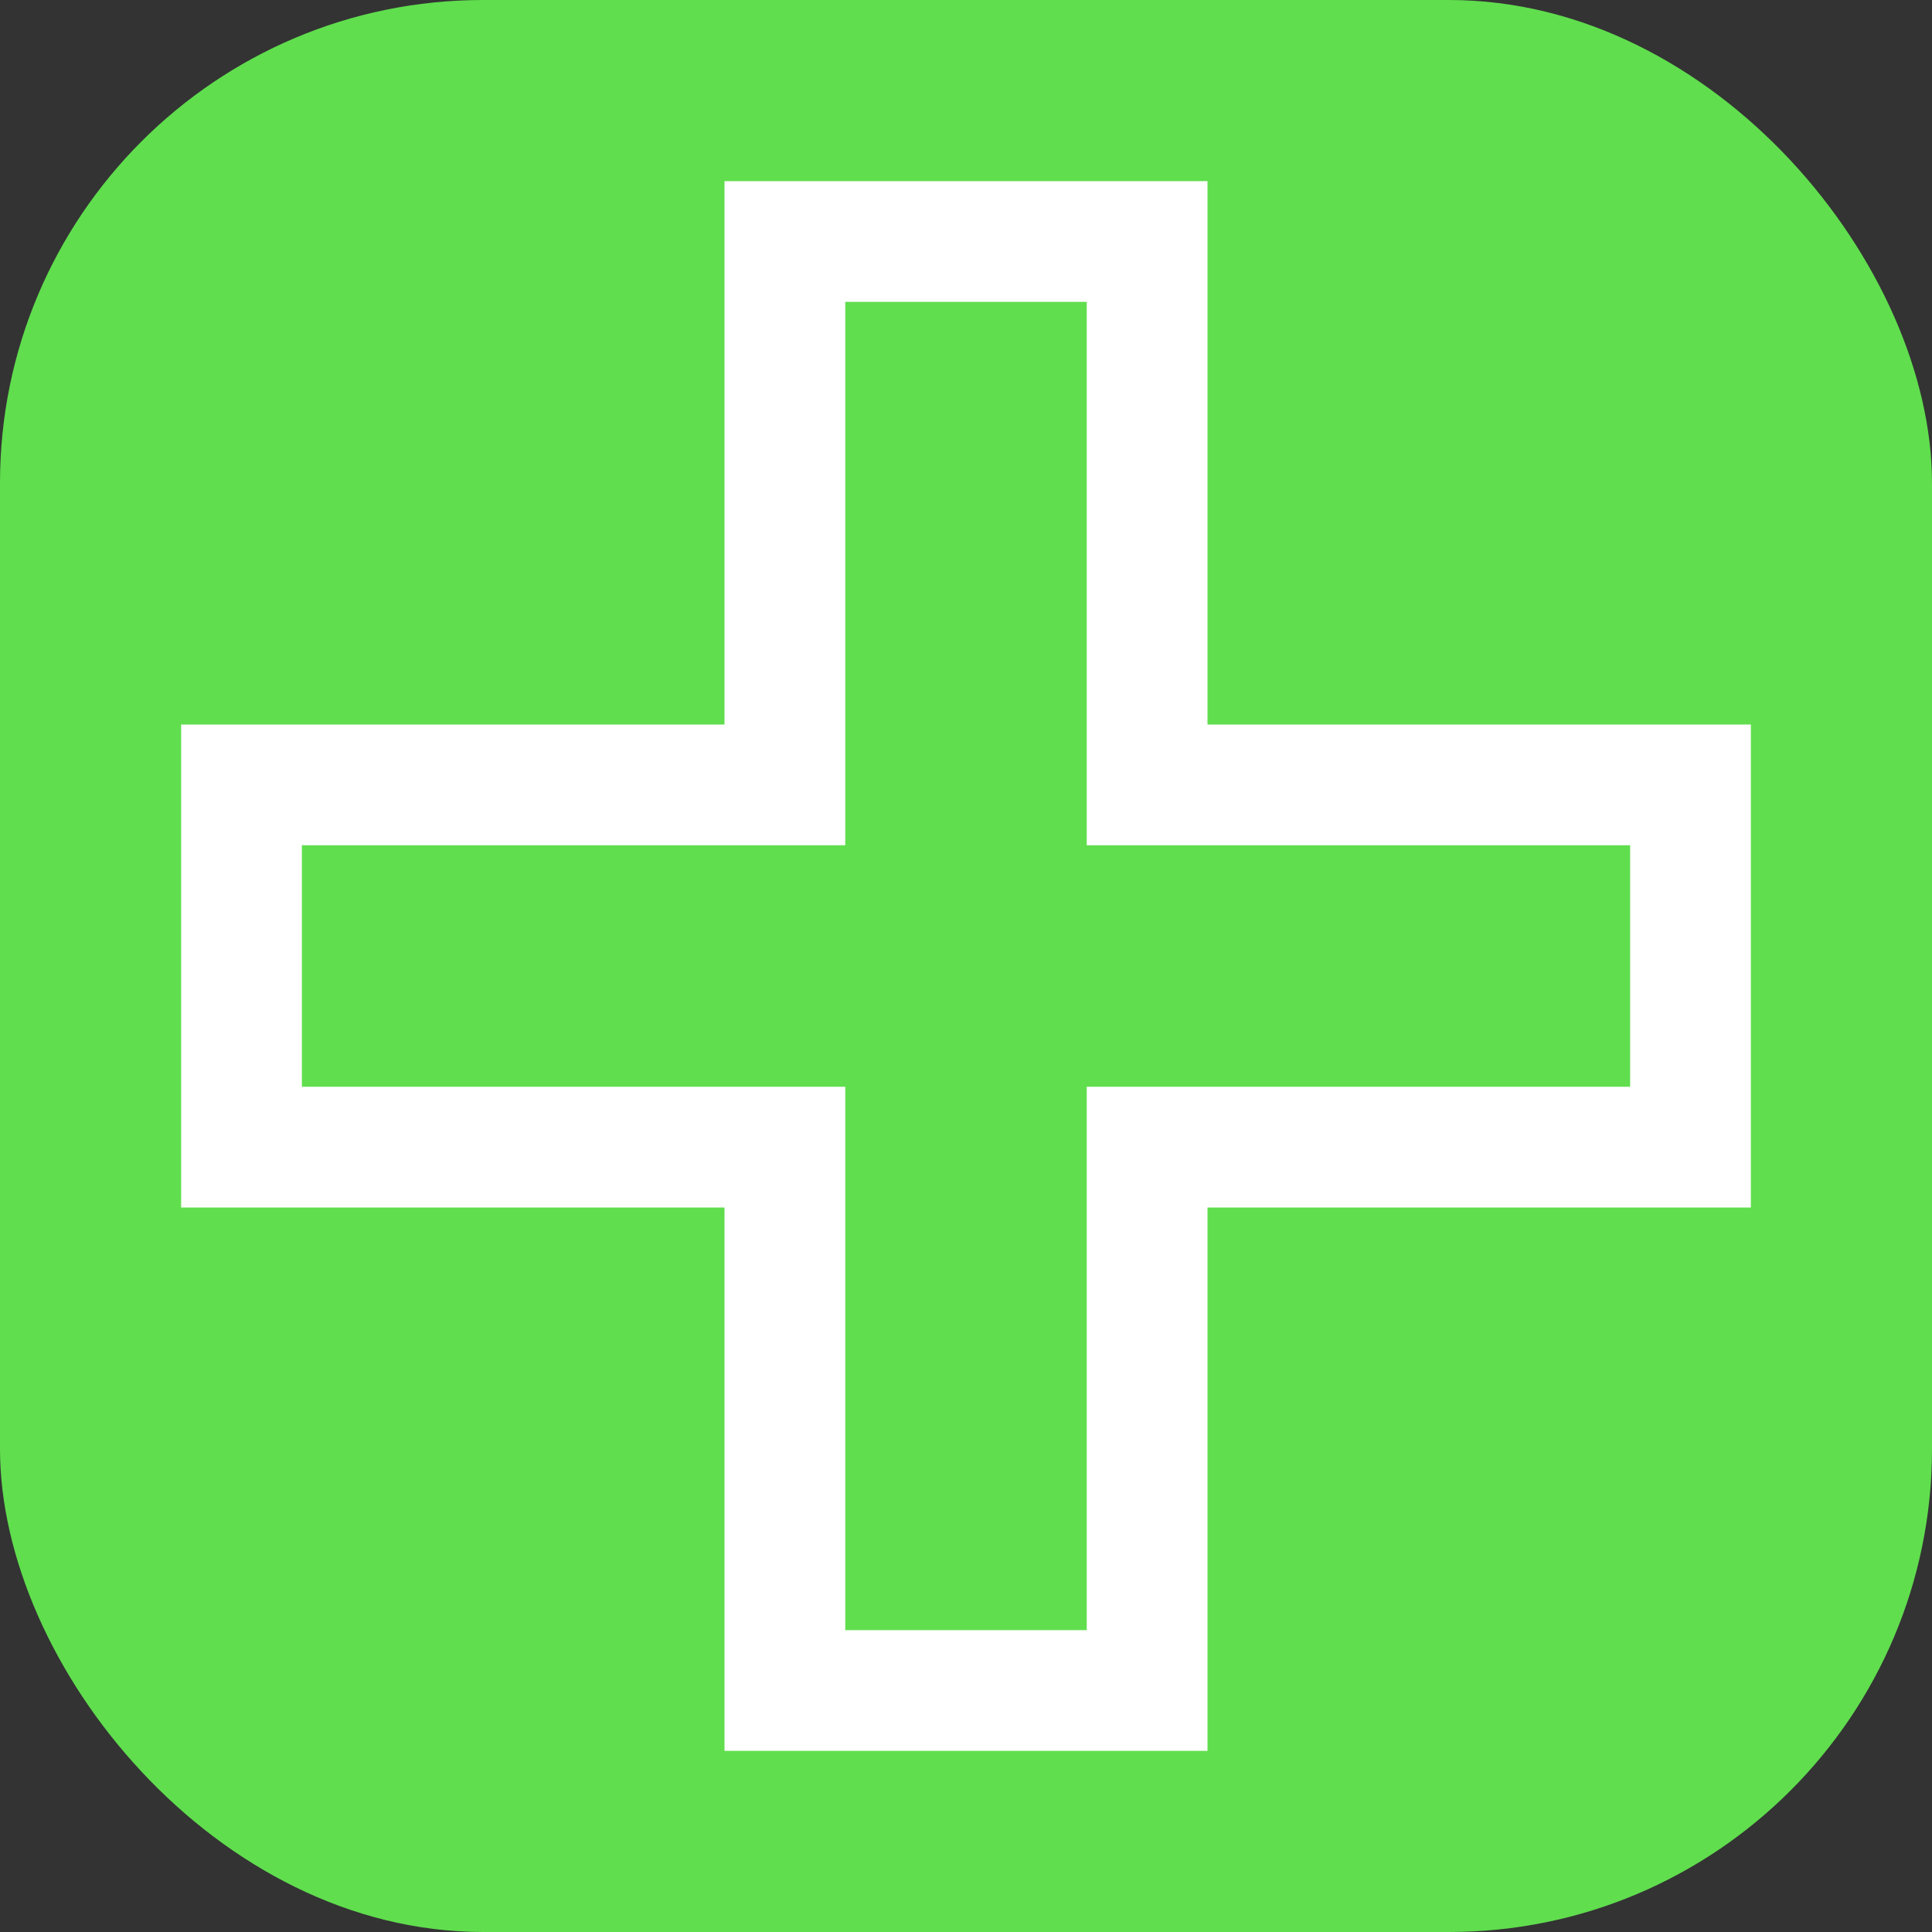
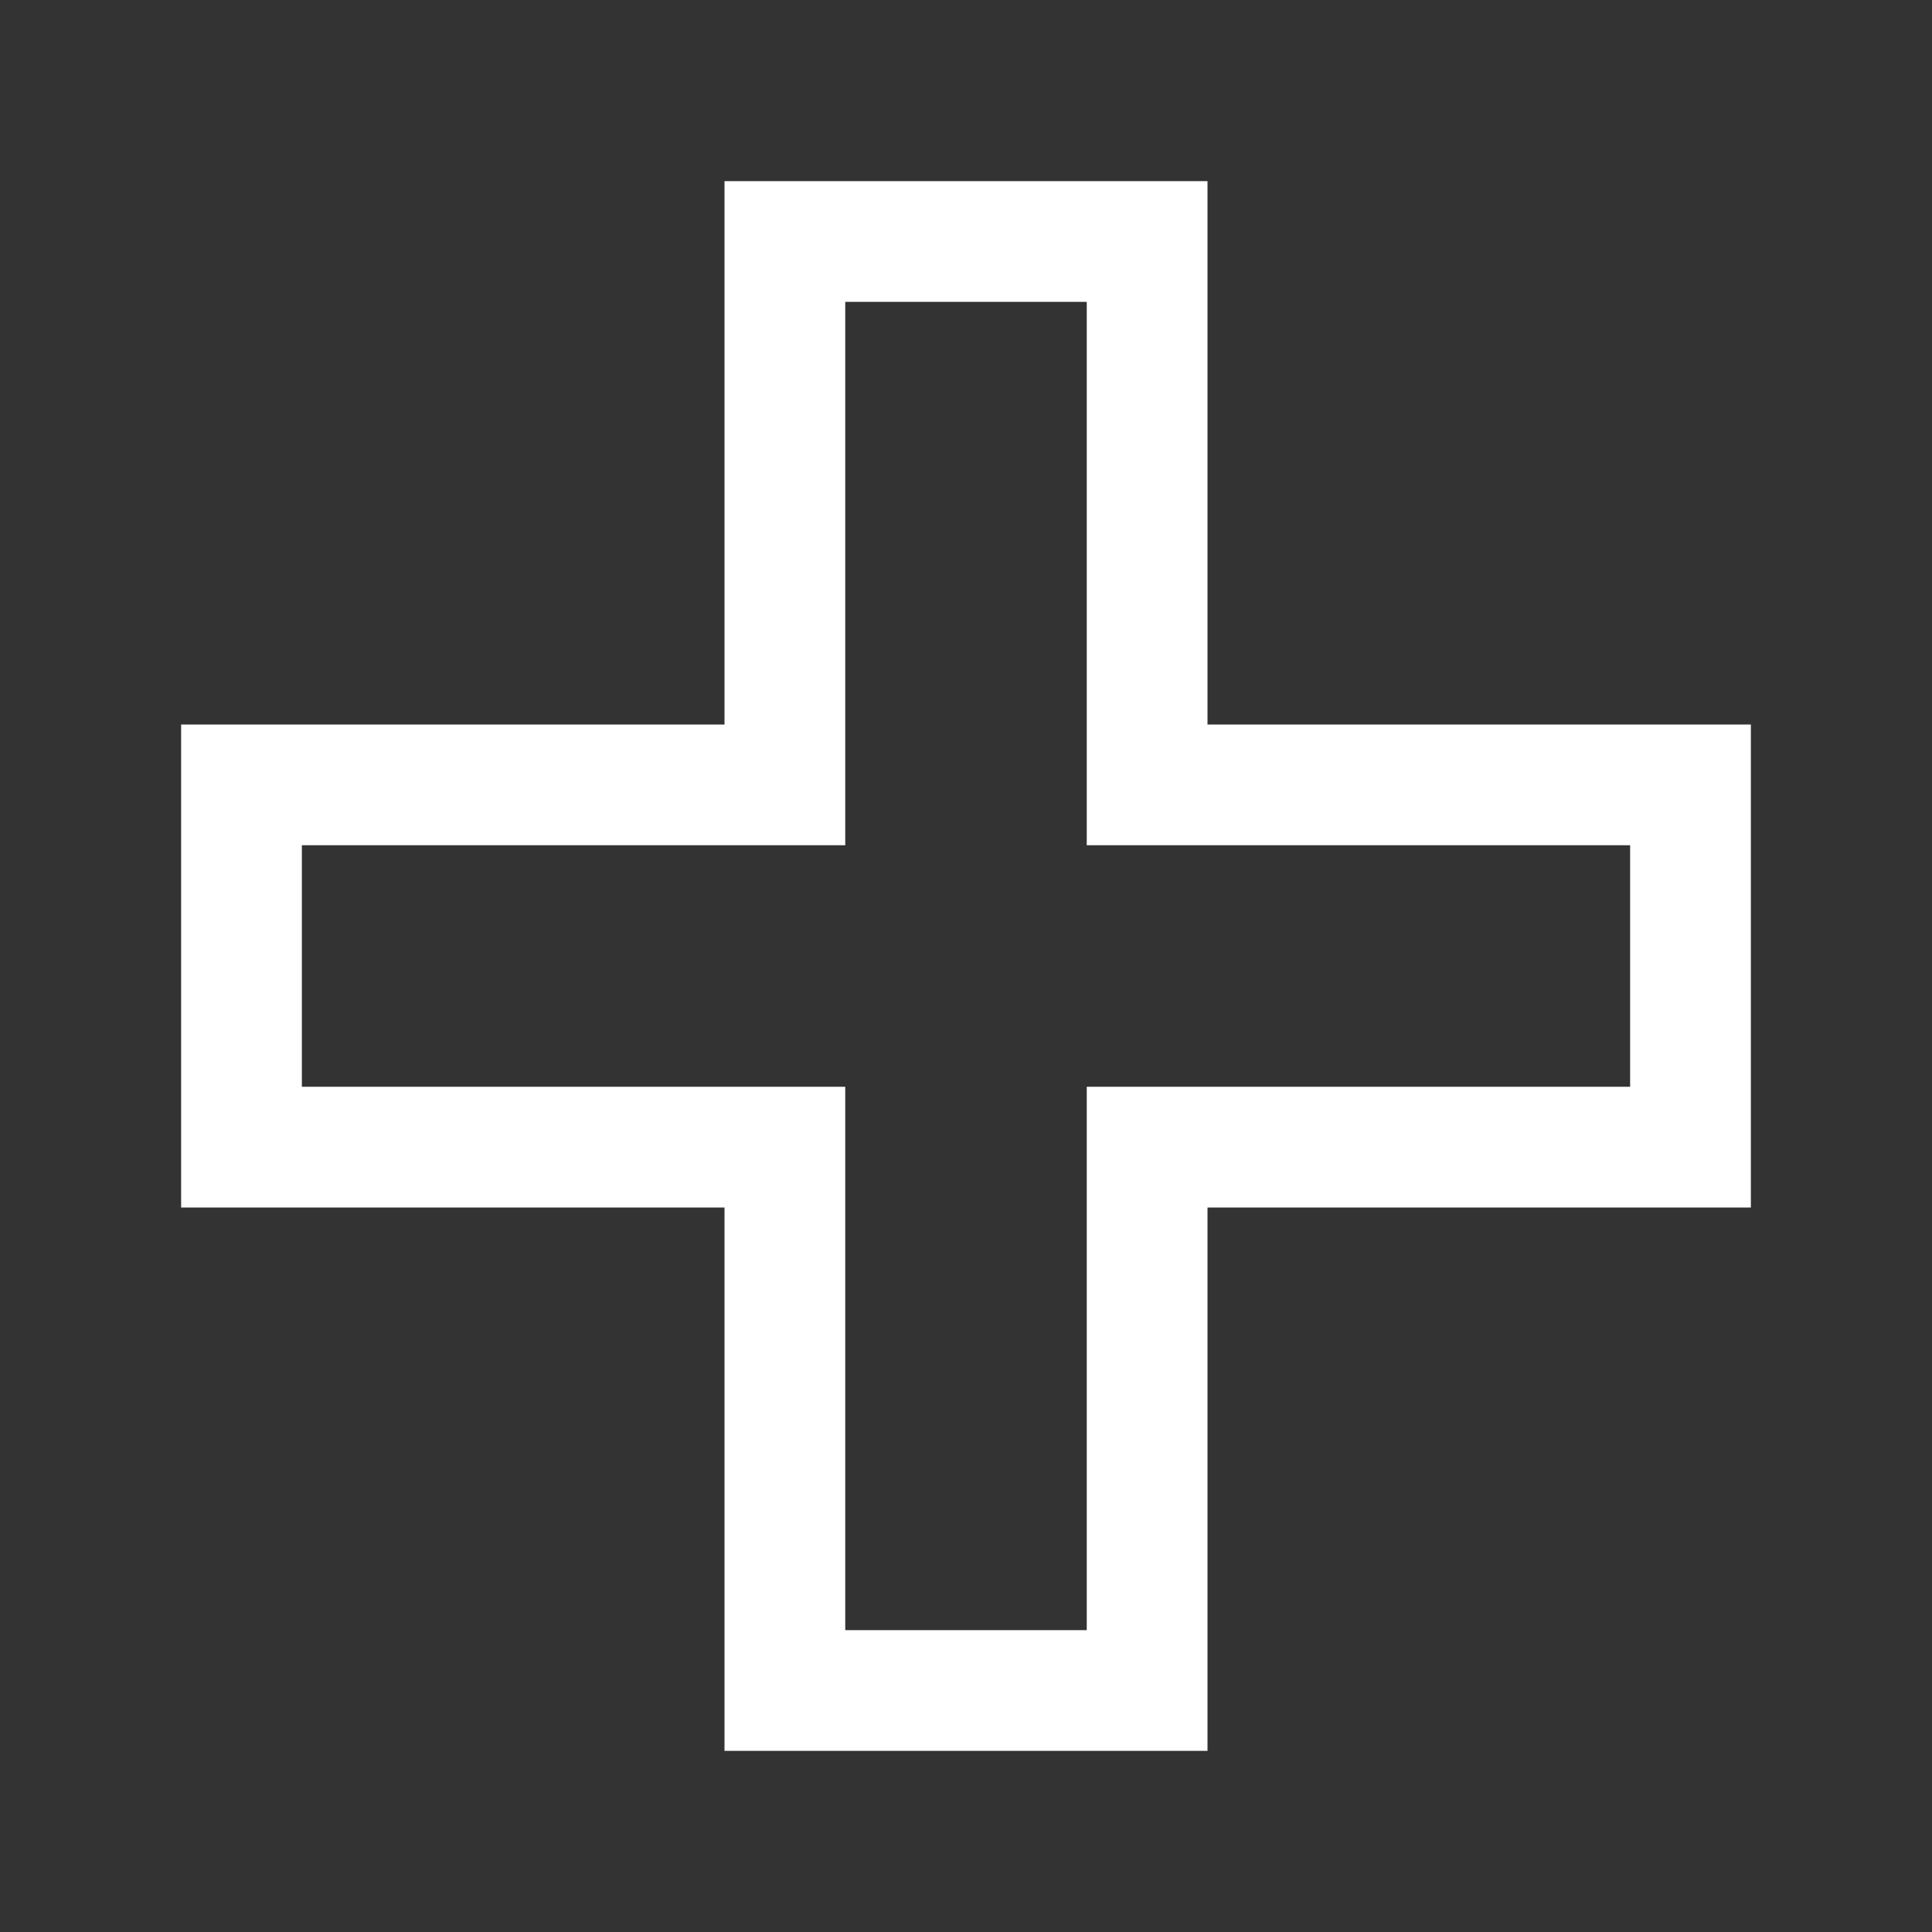
<svg xmlns="http://www.w3.org/2000/svg" xmlns:ns1="http://sodipodi.sourceforge.net/DTD/sodipodi-0.dtd" xmlns:ns2="http://www.inkscape.org/namespaces/inkscape" width="16px" height="16px" id="svg3427" ns1:version="0.32" ns2:version="0.46" ns1:docname="amenity=pharmacy.svg" ns2:output_extension="org.inkscape.output.svg.inkscape" ns2:export-filename="/home/matt/Programming/openstreetmap/icons/amenity=fast_food.png" ns2:export-xdpi="90" ns2:export-ydpi="90">
  <rect width="100%" height="100%" fill="#333333" stroke="none" />
  <defs id="defs3429">
    <ns2:perspective ns1:type="inkscape:persp3d" ns2:vp_x="0 : 8 : 1" ns2:vp_y="0 : 1000 : 0" ns2:vp_z="16 : 8 : 1" ns2:persp3d-origin="8 : 5.3333333 : 1" id="perspective3435" />
  </defs>
  <ns1:namedview id="base" pagecolor="#ffffff" bordercolor="#666666" borderopacity="1.0" ns2:pageopacity="0.0" ns2:pageshadow="2" ns2:zoom="31.875" ns2:cx="8" ns2:cy="8" ns2:current-layer="layer3" showgrid="true" ns2:grid-bbox="true" ns2:document-units="px" ns2:window-width="1280" ns2:window-height="723" ns2:window-x="0" ns2:window-y="0" />
  <g id="layer1" ns2:label="Layer 1" ns2:groupmode="layer" ns1:insensitive="true">
-     <rect style="fill:#60de4e;fill-opacity:1;stroke:none;stroke-width:1;stroke-linejoin:round;stroke-miterlimit:4;stroke-dasharray:none;stroke-opacity:1" id="rect3946" width="16" height="16" x="0" y="0" rx="4" />
-   </g>
+     </g>
  <g ns2:groupmode="layer" id="layer3" ns2:label="top">
    <path style="fill:none;fill-opacity:1;stroke:#ffffff;stroke-width:1;stroke-linecap:round;stroke-linejoin:miter;stroke-miterlimit:4;stroke-opacity:1;stroke-dasharray:none" d="M 6.5 2 L 6.5 6.5 L 2 6.5 L 2 9.5 L 6.5 9.5 L 6.5 14 L 9.5 14 L 9.5 9.5 L 14 9.5 L 14 6.5 L 9.5 6.5 L 9.5 2 L 6.5 2 z " id="rect3235" />
  </g>
</svg>